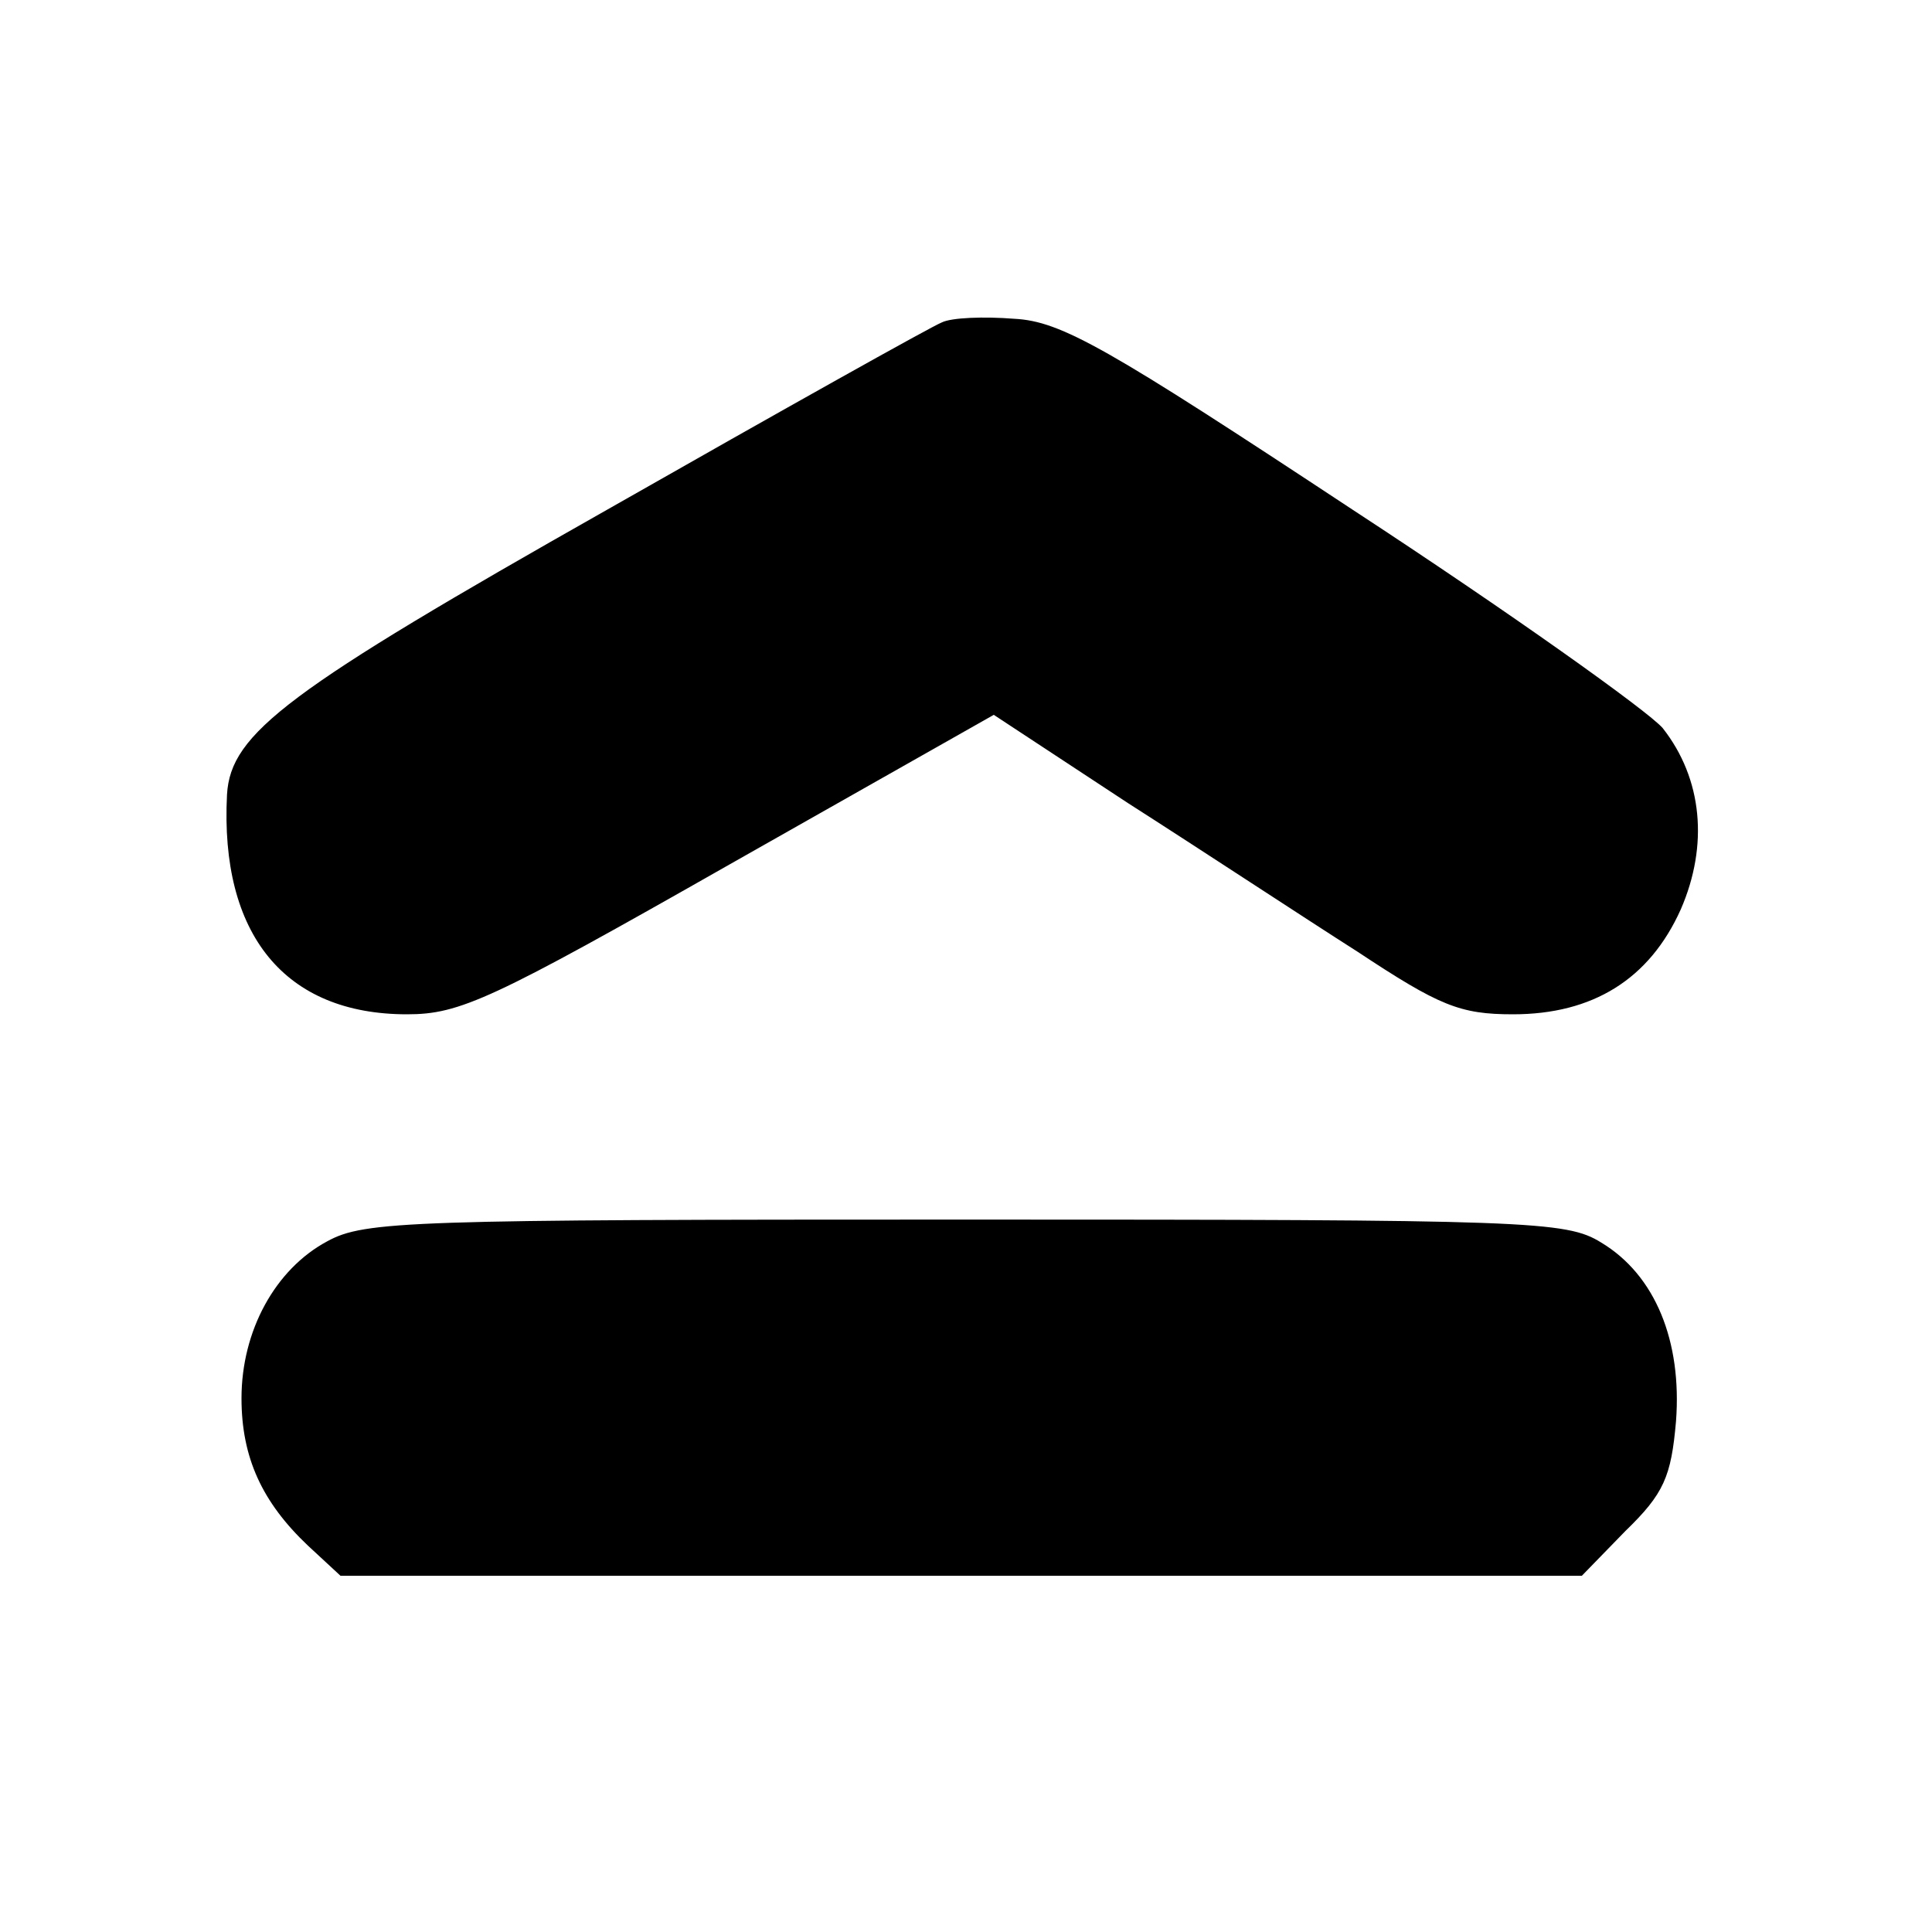
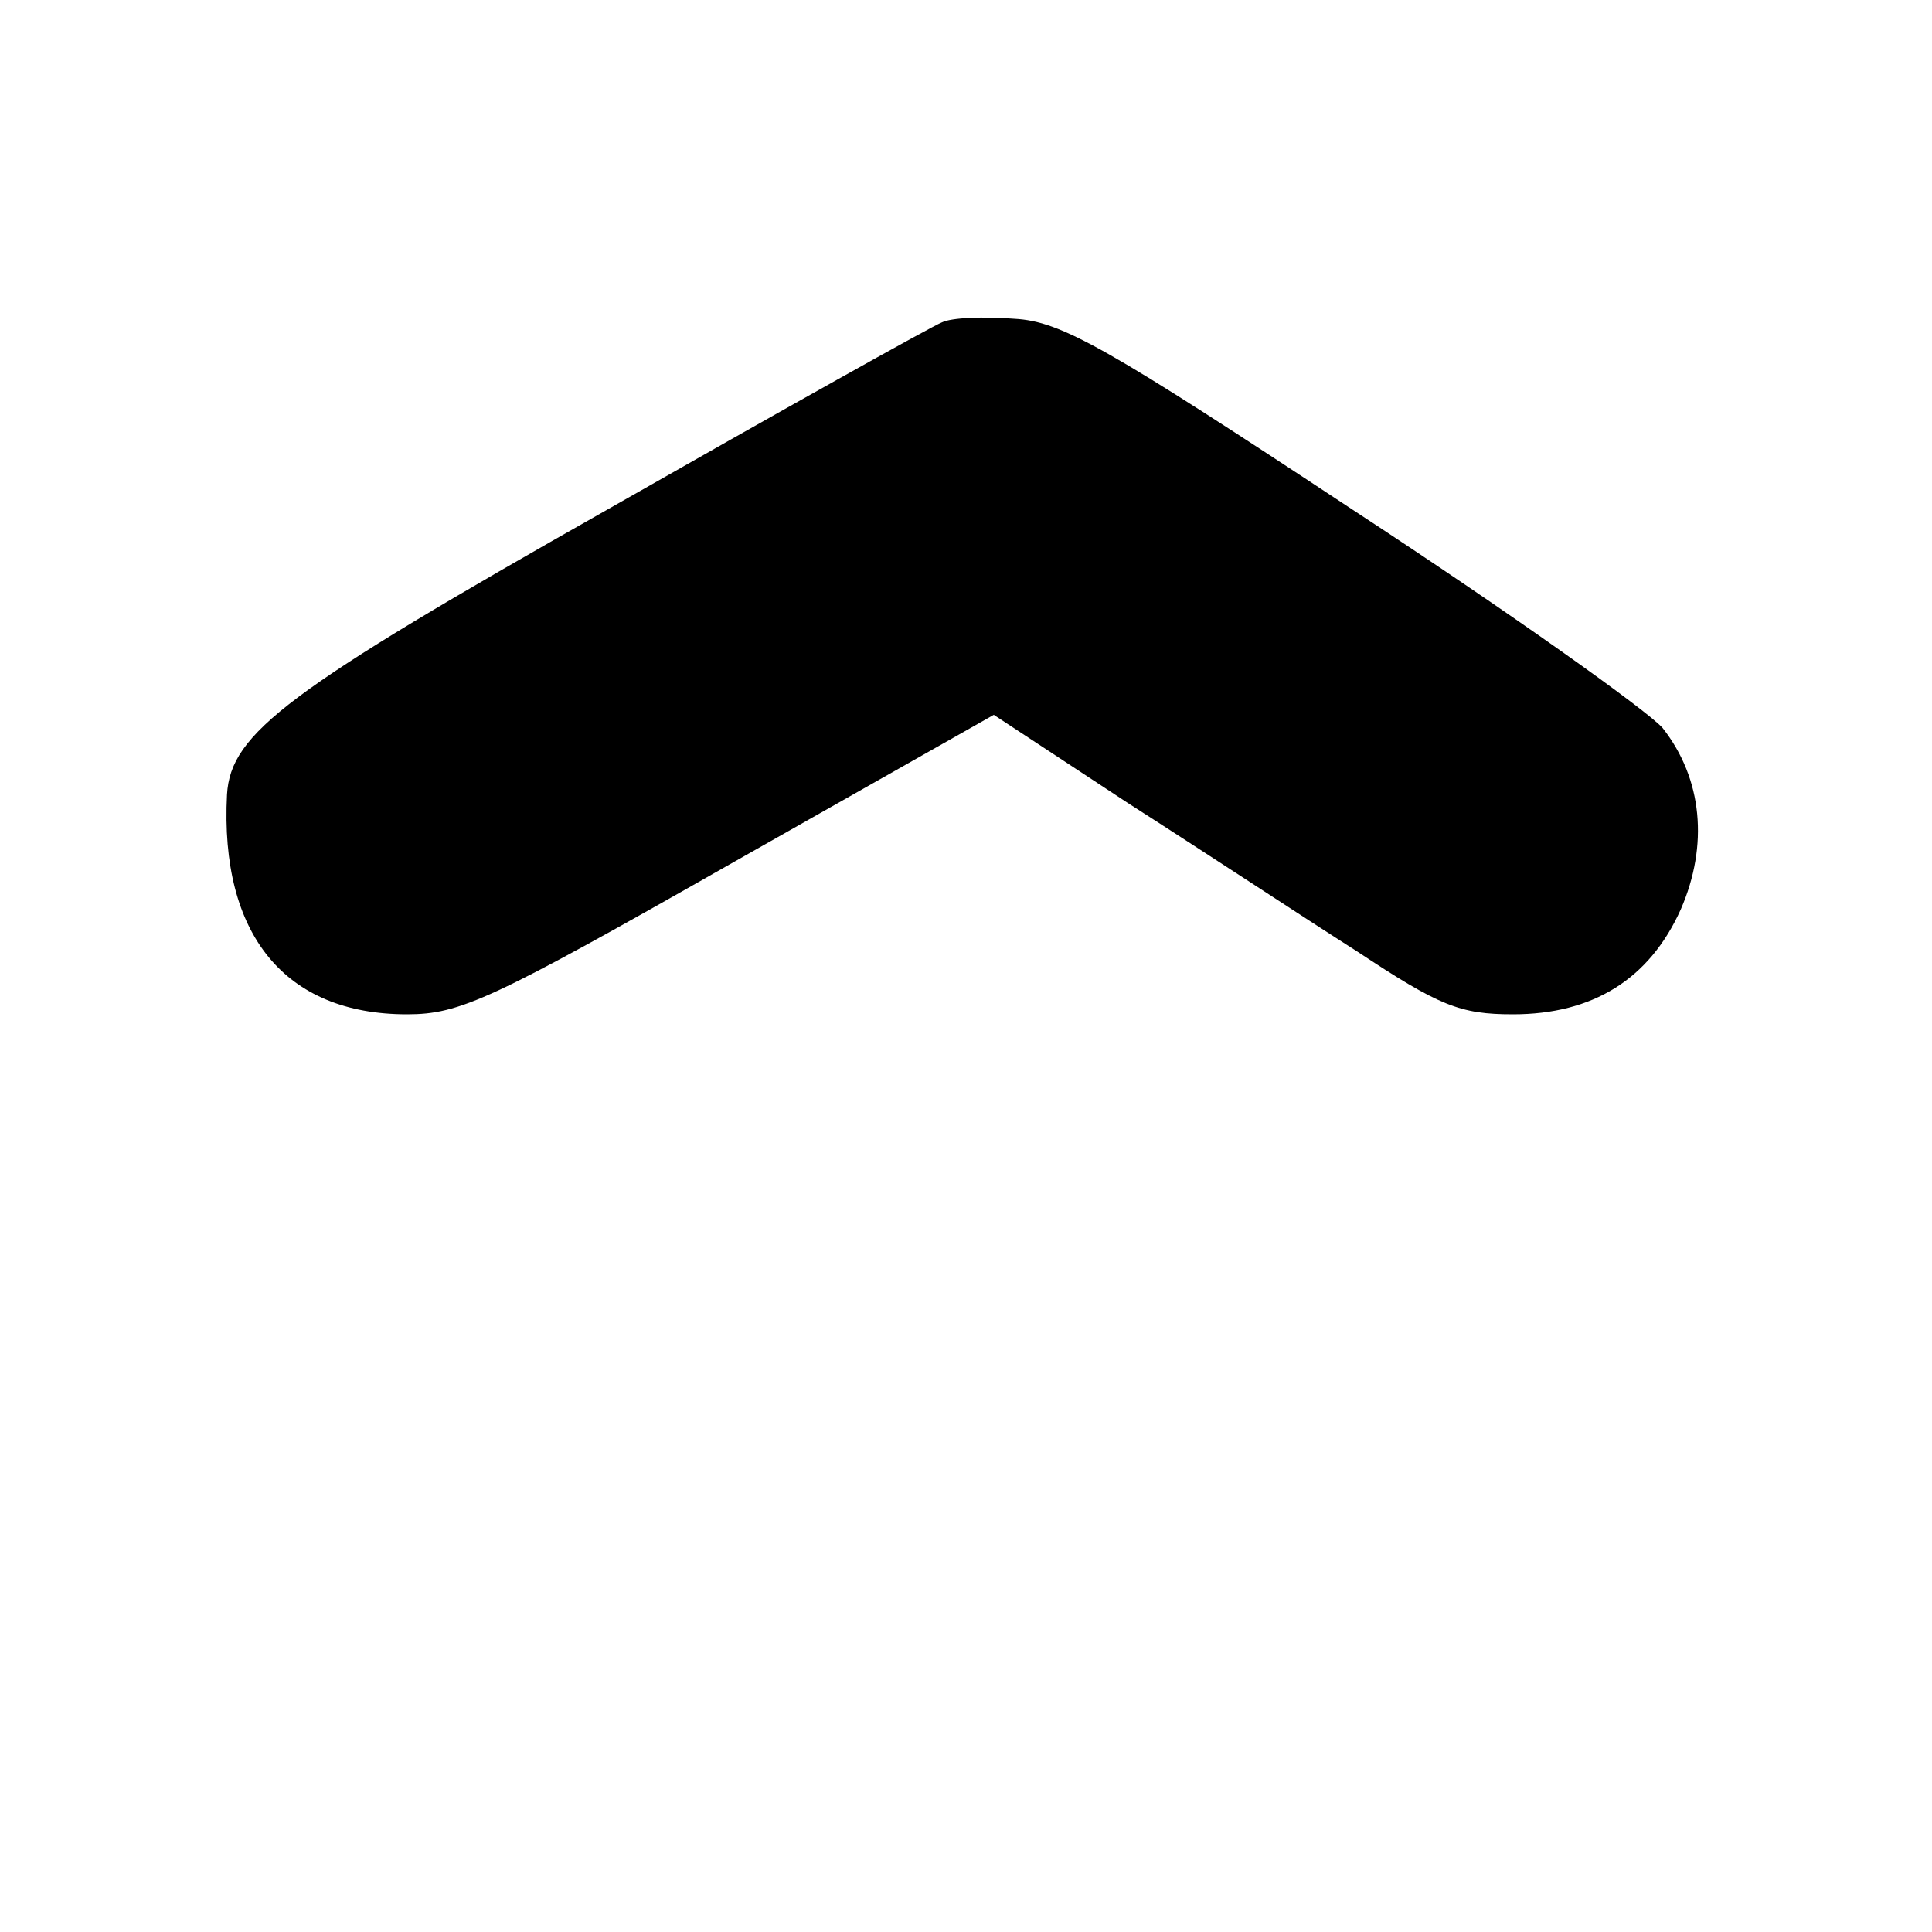
<svg xmlns="http://www.w3.org/2000/svg" version="1.0" width="160pt" height="160pt" viewBox="0 0 160 160" preserveAspectRatio="xMidYMid meet">
  <g transform="translate(0,160) scale(0.1,-0.1)" fill="#000000" stroke="none">
    <path d="M780 1333 c-8 -3 -133 -73 -277 -155 -265 -150 -312 -185 -315 -236 -6 -116 48 -182 149 -182 44 0 70 12 267 124 l219 124 111 -73 c61 -39 146 -95 190 -123 68 -45 85 -52 129 -52 66 0 113 29 139 87 23 53 18 108 -15 150 -12 14 -127 96 -257 181 -203 134 -241 156 -280 158 -25 2 -52 1 -60 -3z" />
-     <path d="M271 572 c-43 -23 -71 -74 -71 -130 0 -49 17 -86 55 -122 l27 -25 514 0 514 0 36 37 c32 31 38 45 42 91 5 66 -17 121 -62 148 -29 18 -59 19 -526 19 -461 0 -498 -1 -529 -18z" />
  </g>
</svg>